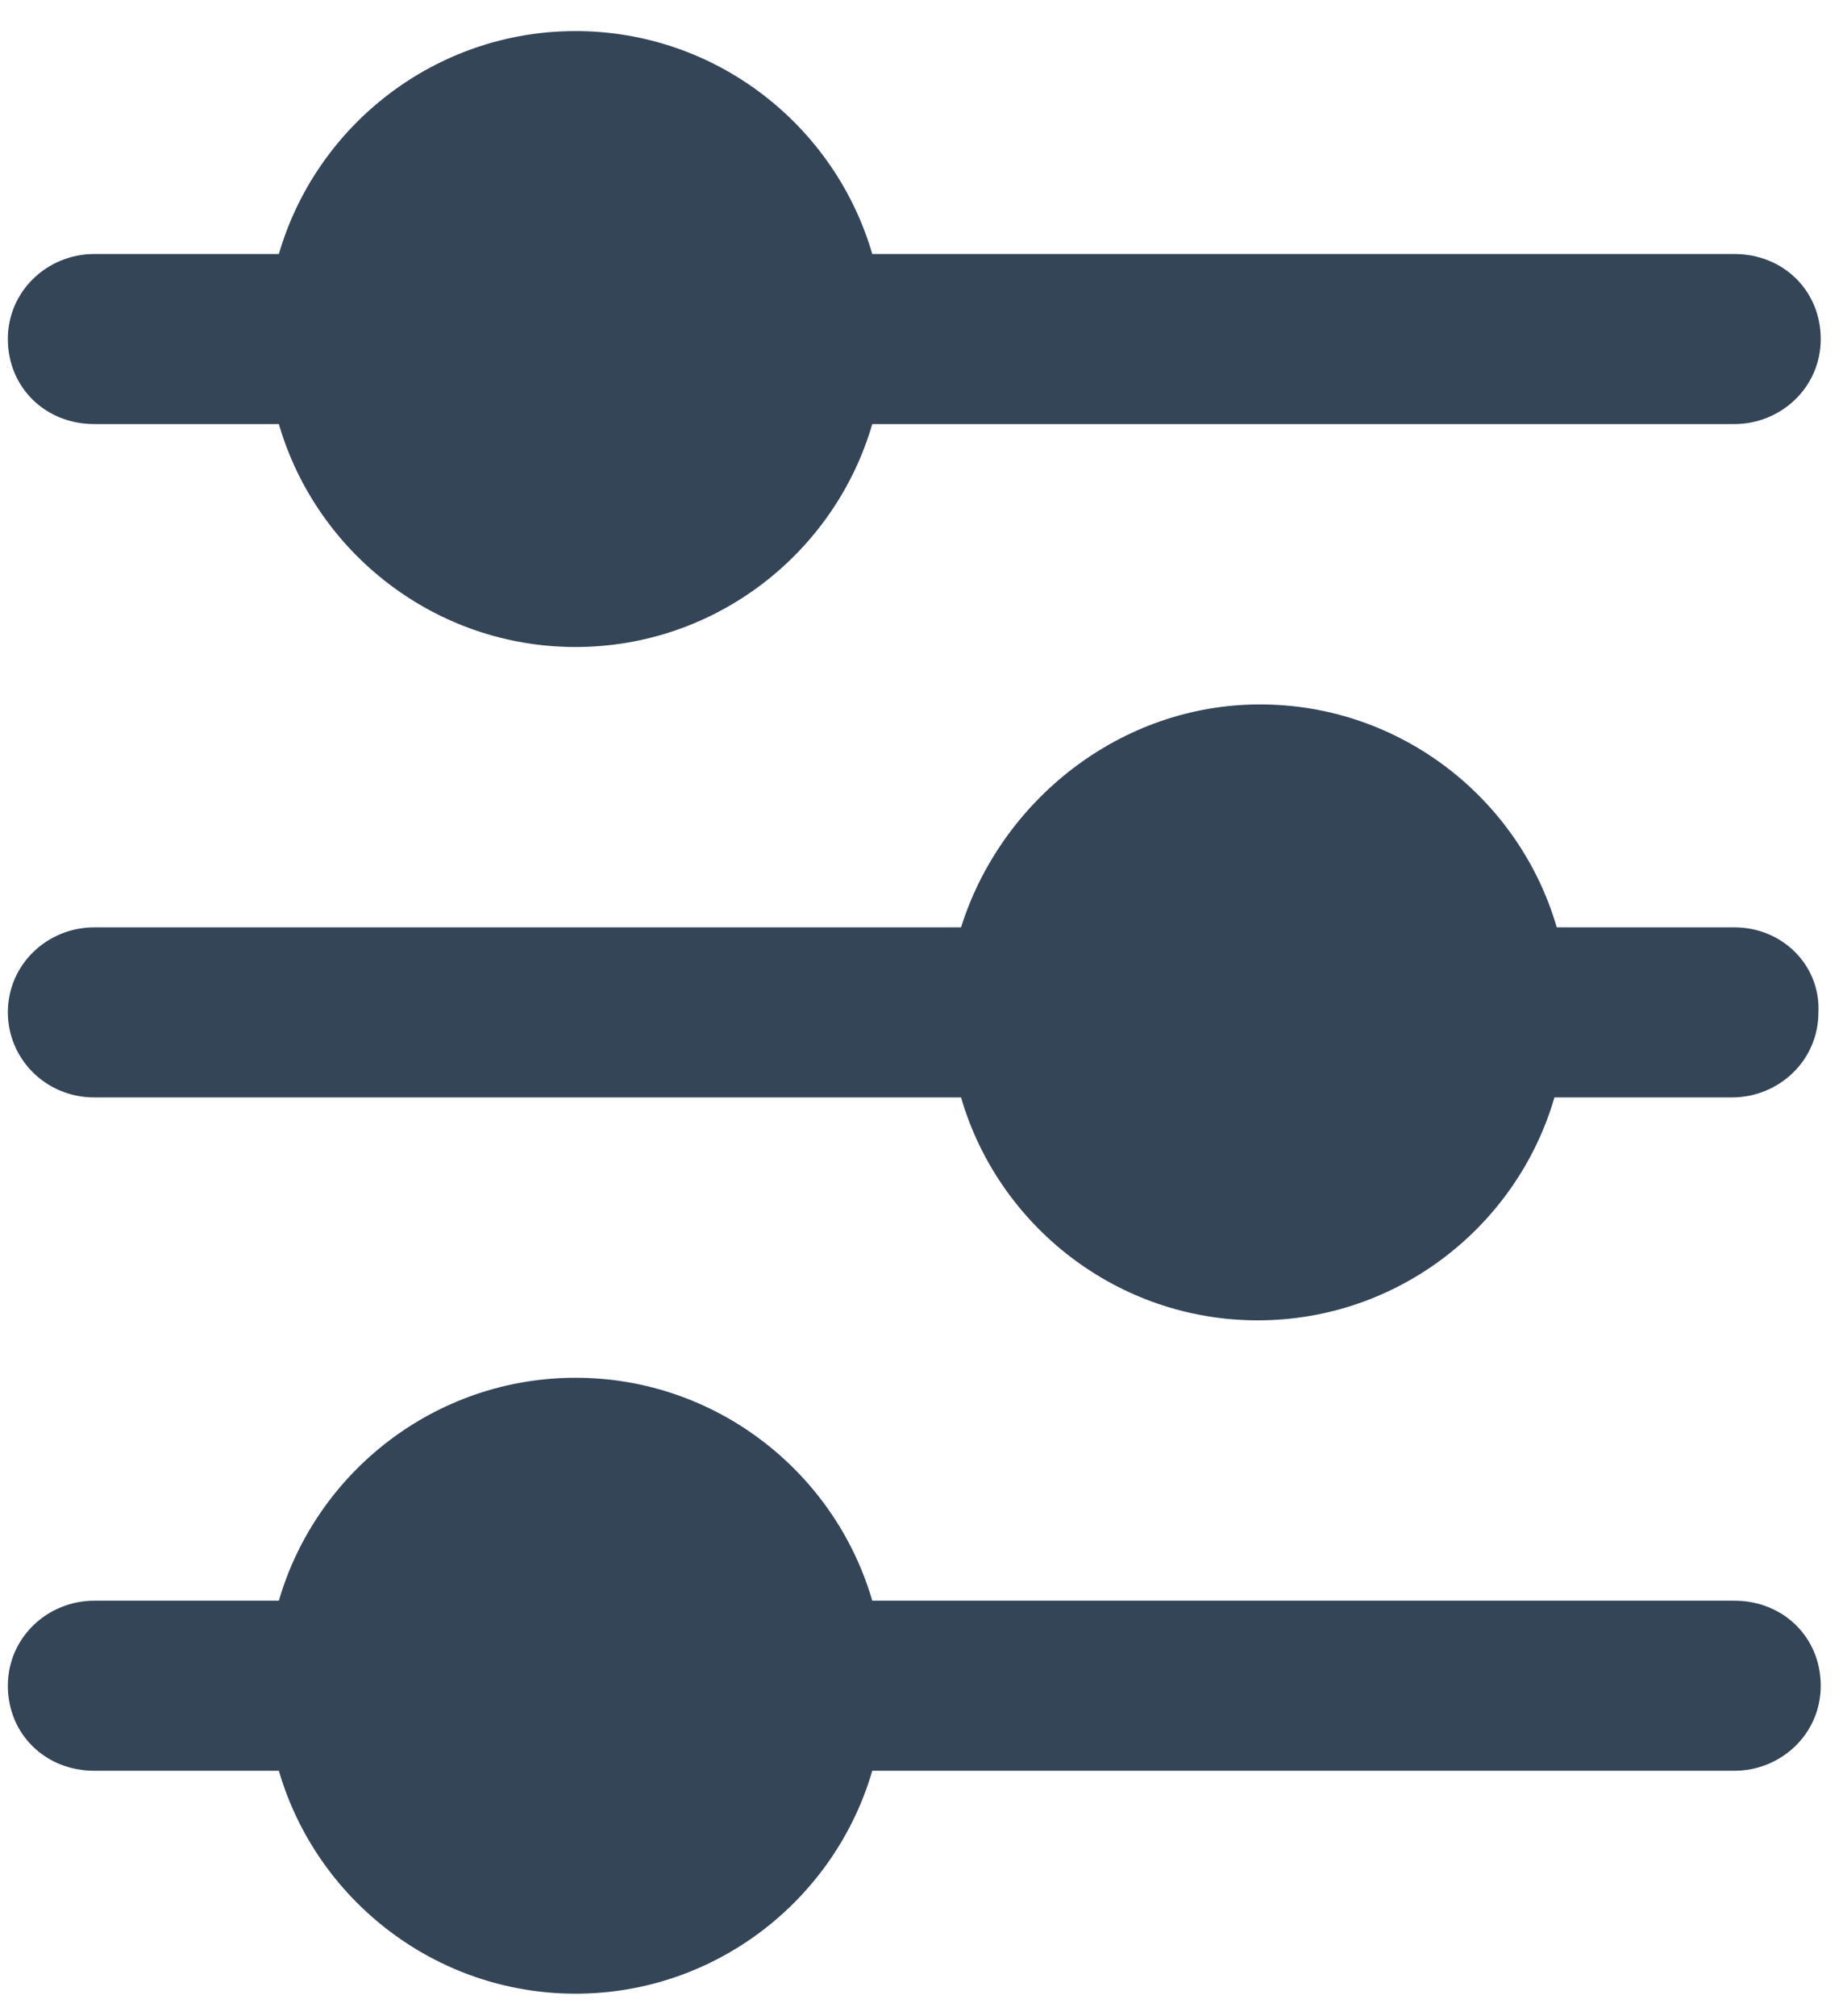
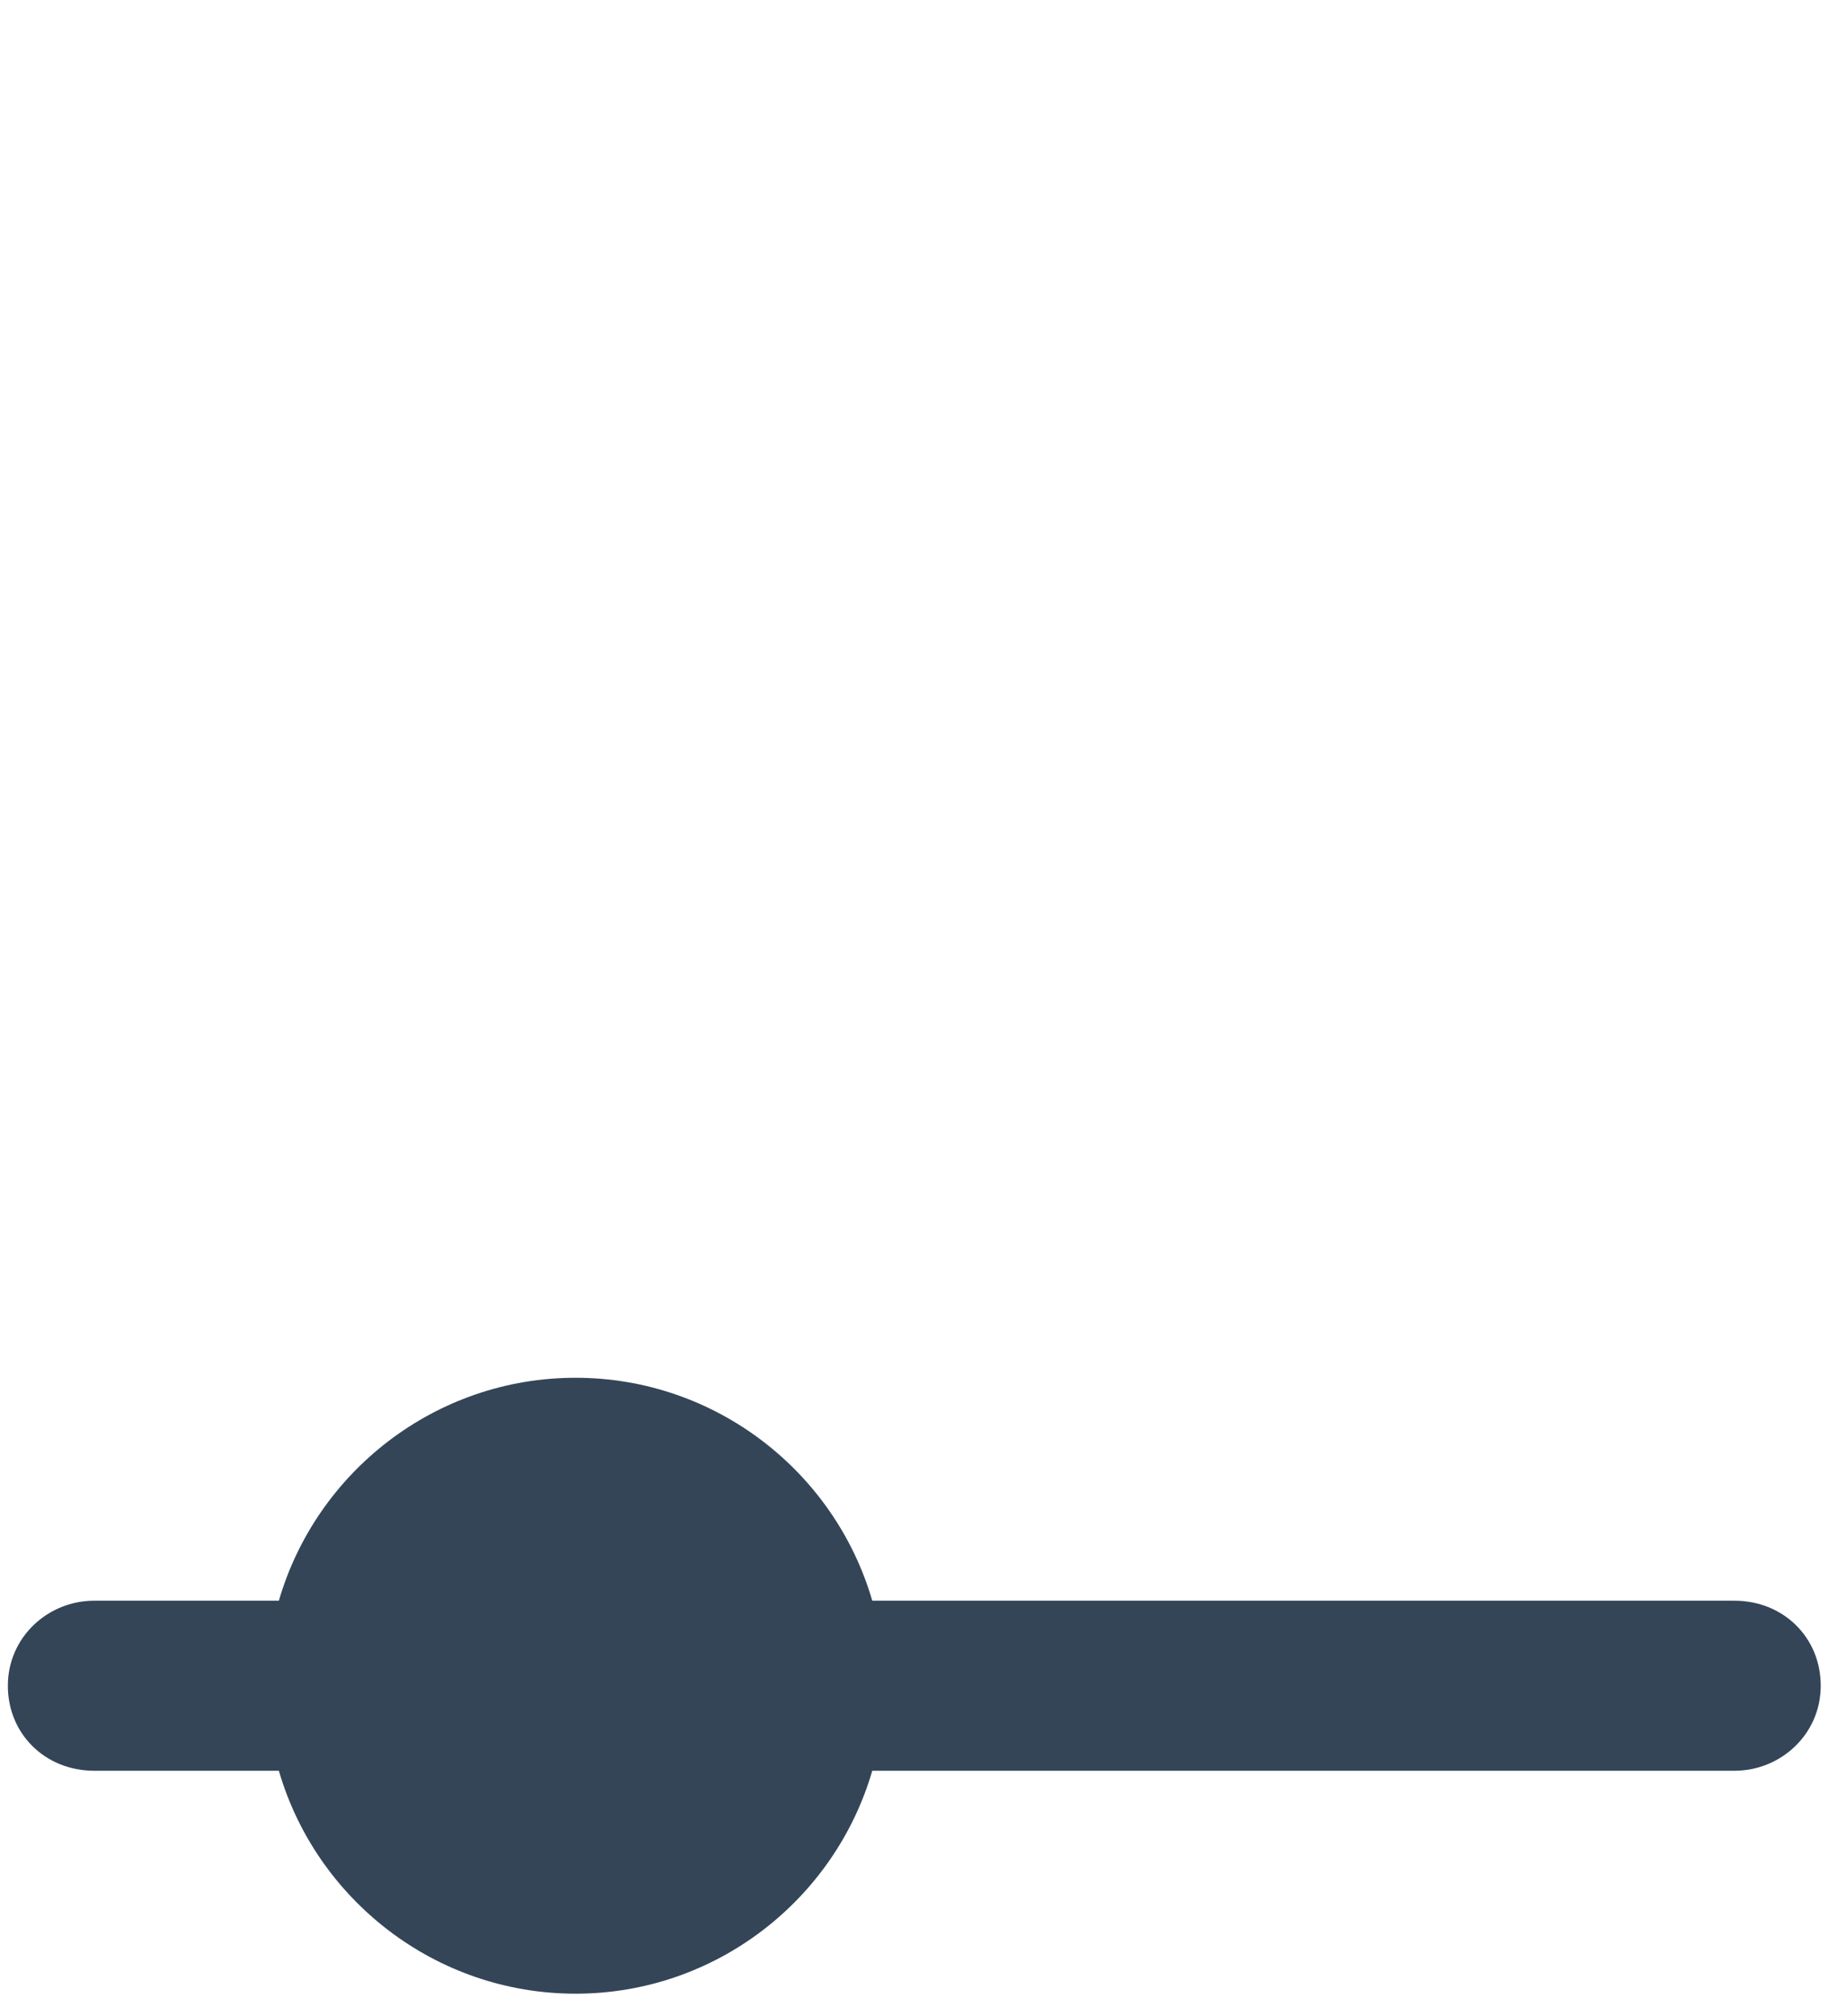
<svg xmlns="http://www.w3.org/2000/svg" width="55px" height="60px" viewBox="0 0 55 60" version="1.1">
  <title>tunable</title>
  <desc>Created with Sketch.</desc>
  <defs />
  <g id="Page-1" stroke="none" stroke-width="1" fill="none" fill-rule="evenodd">
    <g id="Search-IQ-Features-Copy-2" transform="translate(-1085, -2655)" fill-rule="nonzero" fill="#344558">
      <g id="tunable" transform="translate(1085, 2655)">
        <g id="Group">
-           <path d="M51.644,27.597 L46.357,27.597 C45.244,23.767 41.696,20.963 37.522,20.963 C33.348,20.963 29.8,23.836 28.618,27.597 L2.808,27.597 C1.417,27.597 0.234,28.691 0.234,30.128 C0.234,31.495 1.347,32.658 2.808,32.658 L28.618,32.658 C29.731,36.488 33.279,39.292 37.453,39.292 C41.627,39.292 45.175,36.488 46.288,32.658 L51.575,32.658 C52.966,32.658 54.149,31.564 54.149,30.128 C54.218,28.76 53.105,27.597 51.644,27.597 Z" id="Shape" />
-           <path d="M2.808,12.62 L8.304,12.62 C9.417,16.45 12.965,19.254 17.139,19.254 C21.313,19.254 24.861,16.45 25.974,12.62 L51.644,12.62 C53.036,12.62 54.218,11.526 54.218,10.09 C54.218,8.653 53.105,7.559 51.644,7.559 L25.974,7.559 C24.861,3.729 21.313,0.925 17.139,0.925 C12.965,0.925 9.417,3.729 8.304,7.559 L2.808,7.559 C1.417,7.559 0.234,8.653 0.234,10.09 C0.234,11.526 1.347,12.62 2.808,12.62 Z" id="Shape" />
          <path d="M51.644,47.635 L25.974,47.635 C24.861,43.805 21.313,41.001 17.139,41.001 C12.965,41.001 9.417,43.805 8.304,47.635 L2.808,47.635 C1.417,47.635 0.234,48.729 0.234,50.166 C0.234,51.602 1.347,52.696 2.808,52.696 L8.304,52.696 C9.417,56.526 12.965,59.33 17.139,59.33 C21.313,59.33 24.861,56.526 25.974,52.696 L51.644,52.696 C53.036,52.696 54.218,51.602 54.218,50.166 C54.218,48.729 53.105,47.635 51.644,47.635 Z" id="Shape" />
        </g>
      </g>
    </g>
  </g>
</svg>